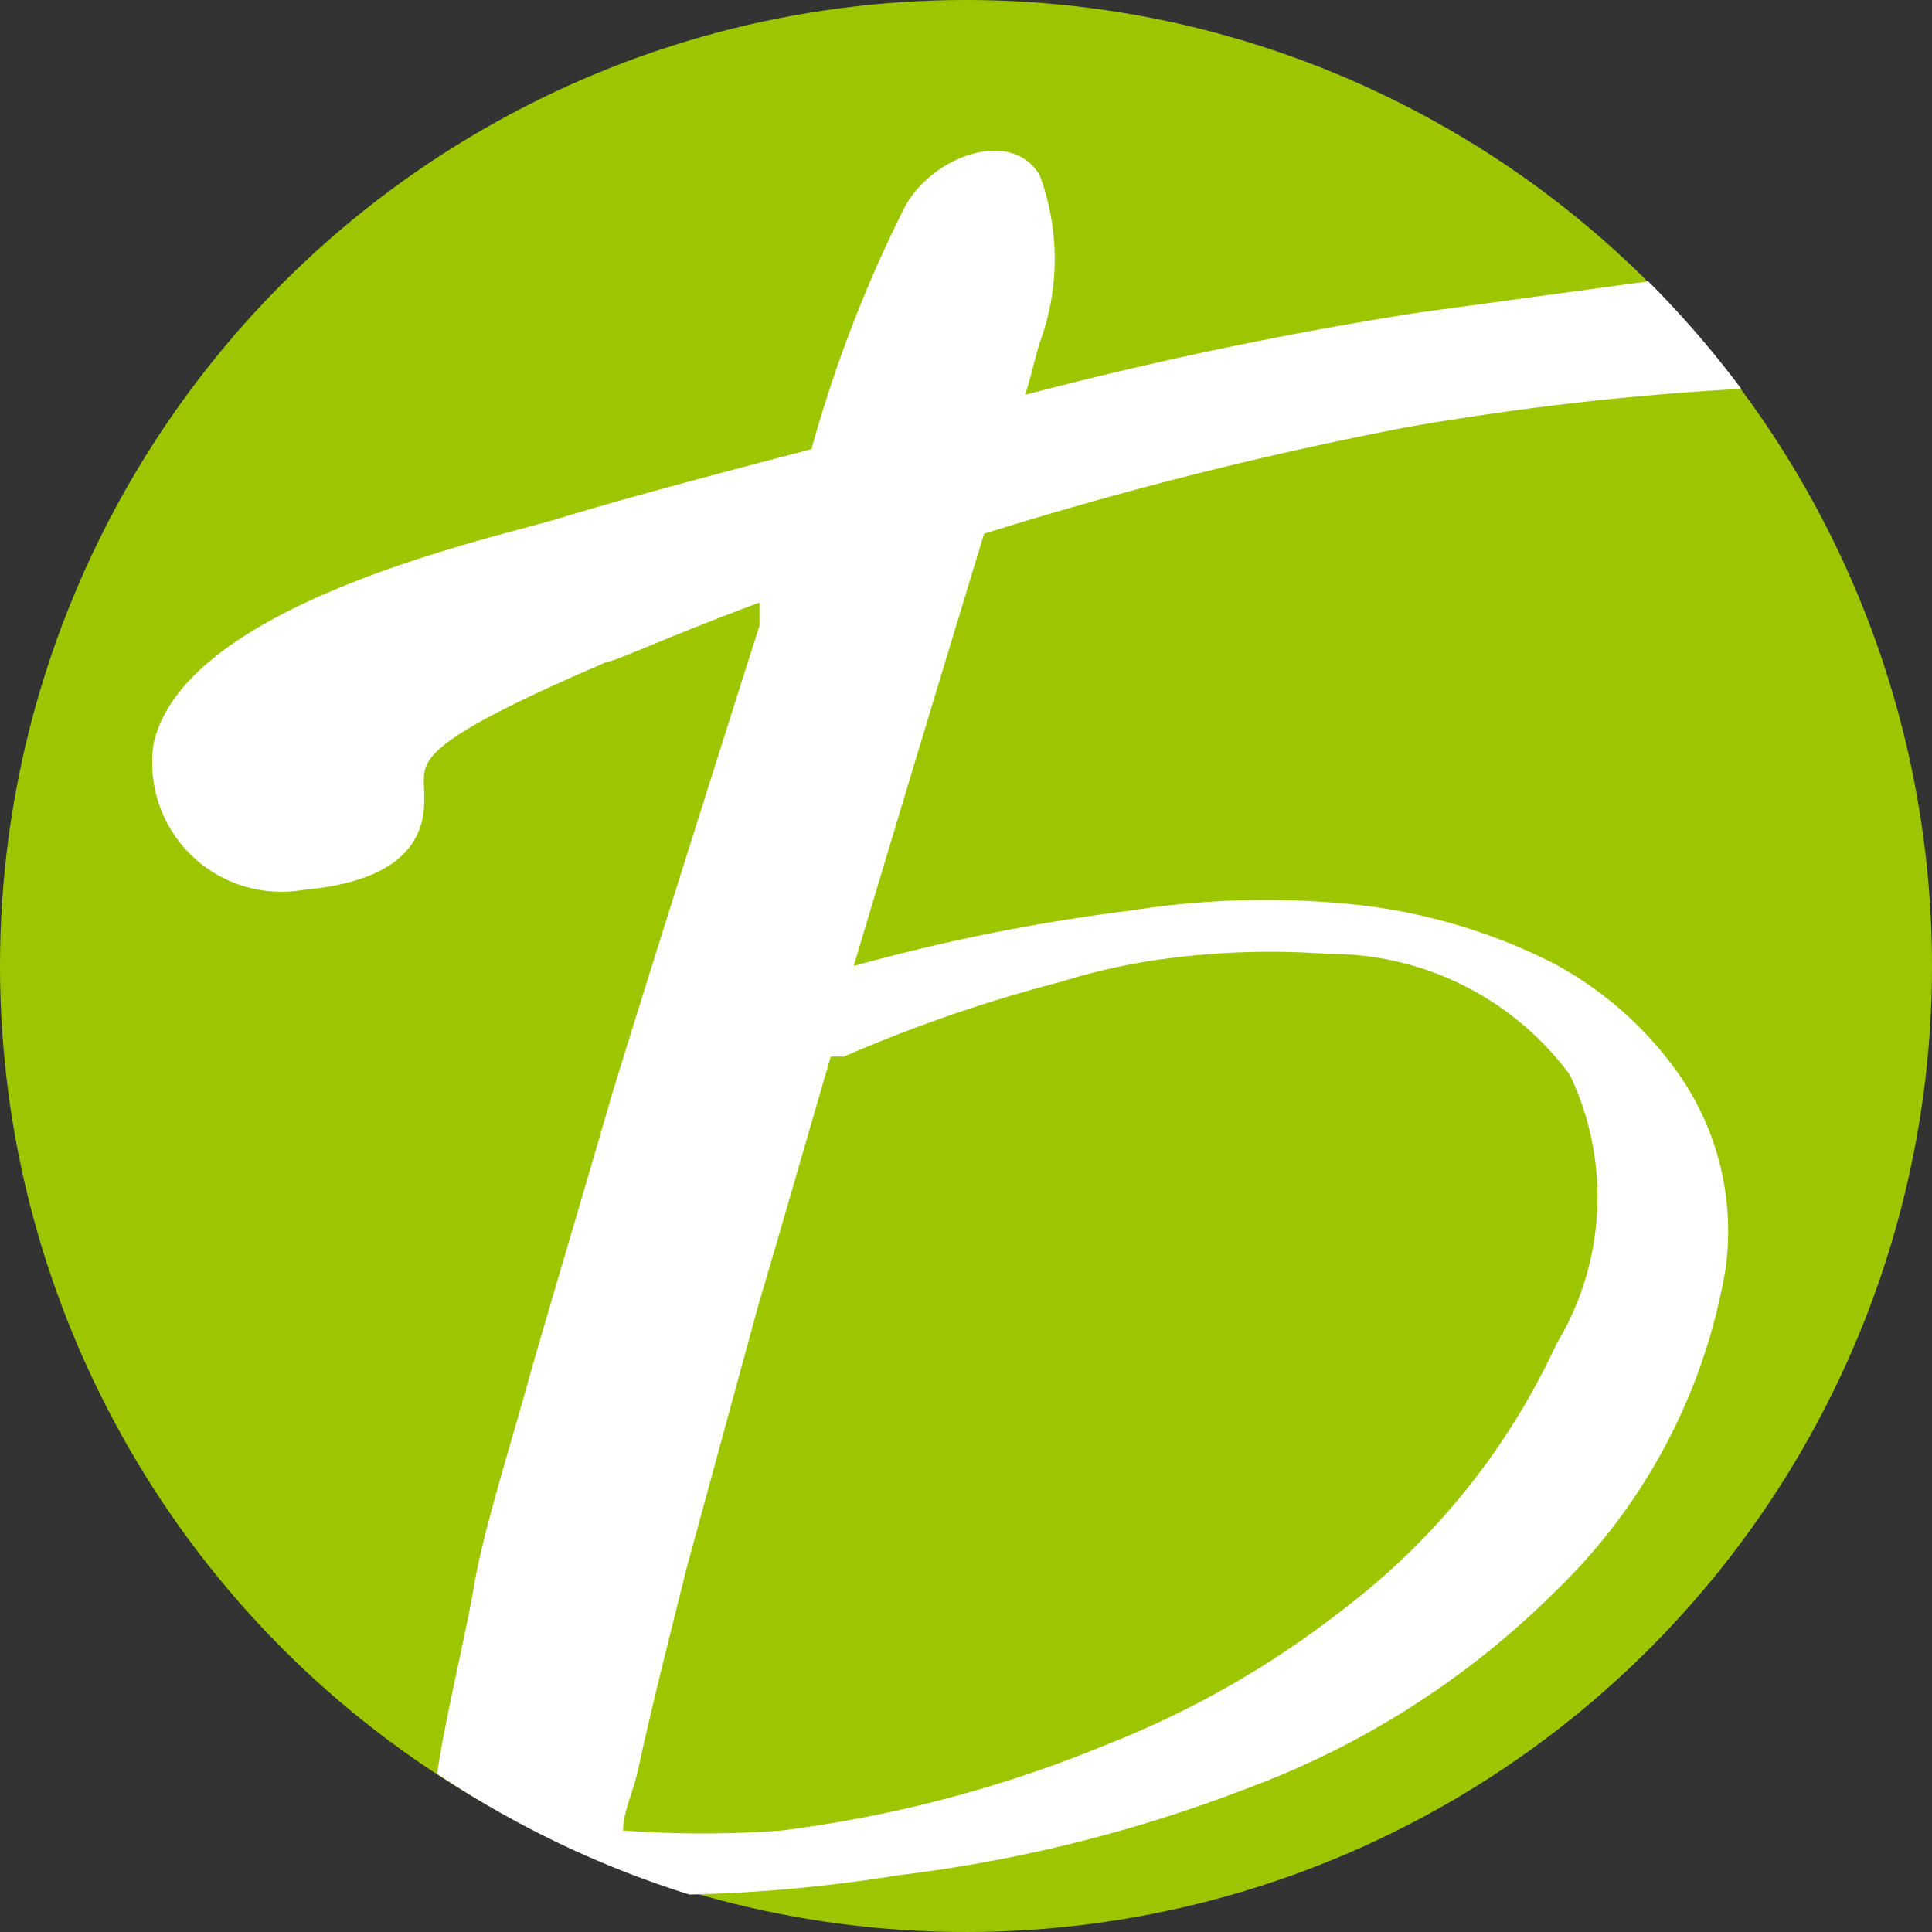
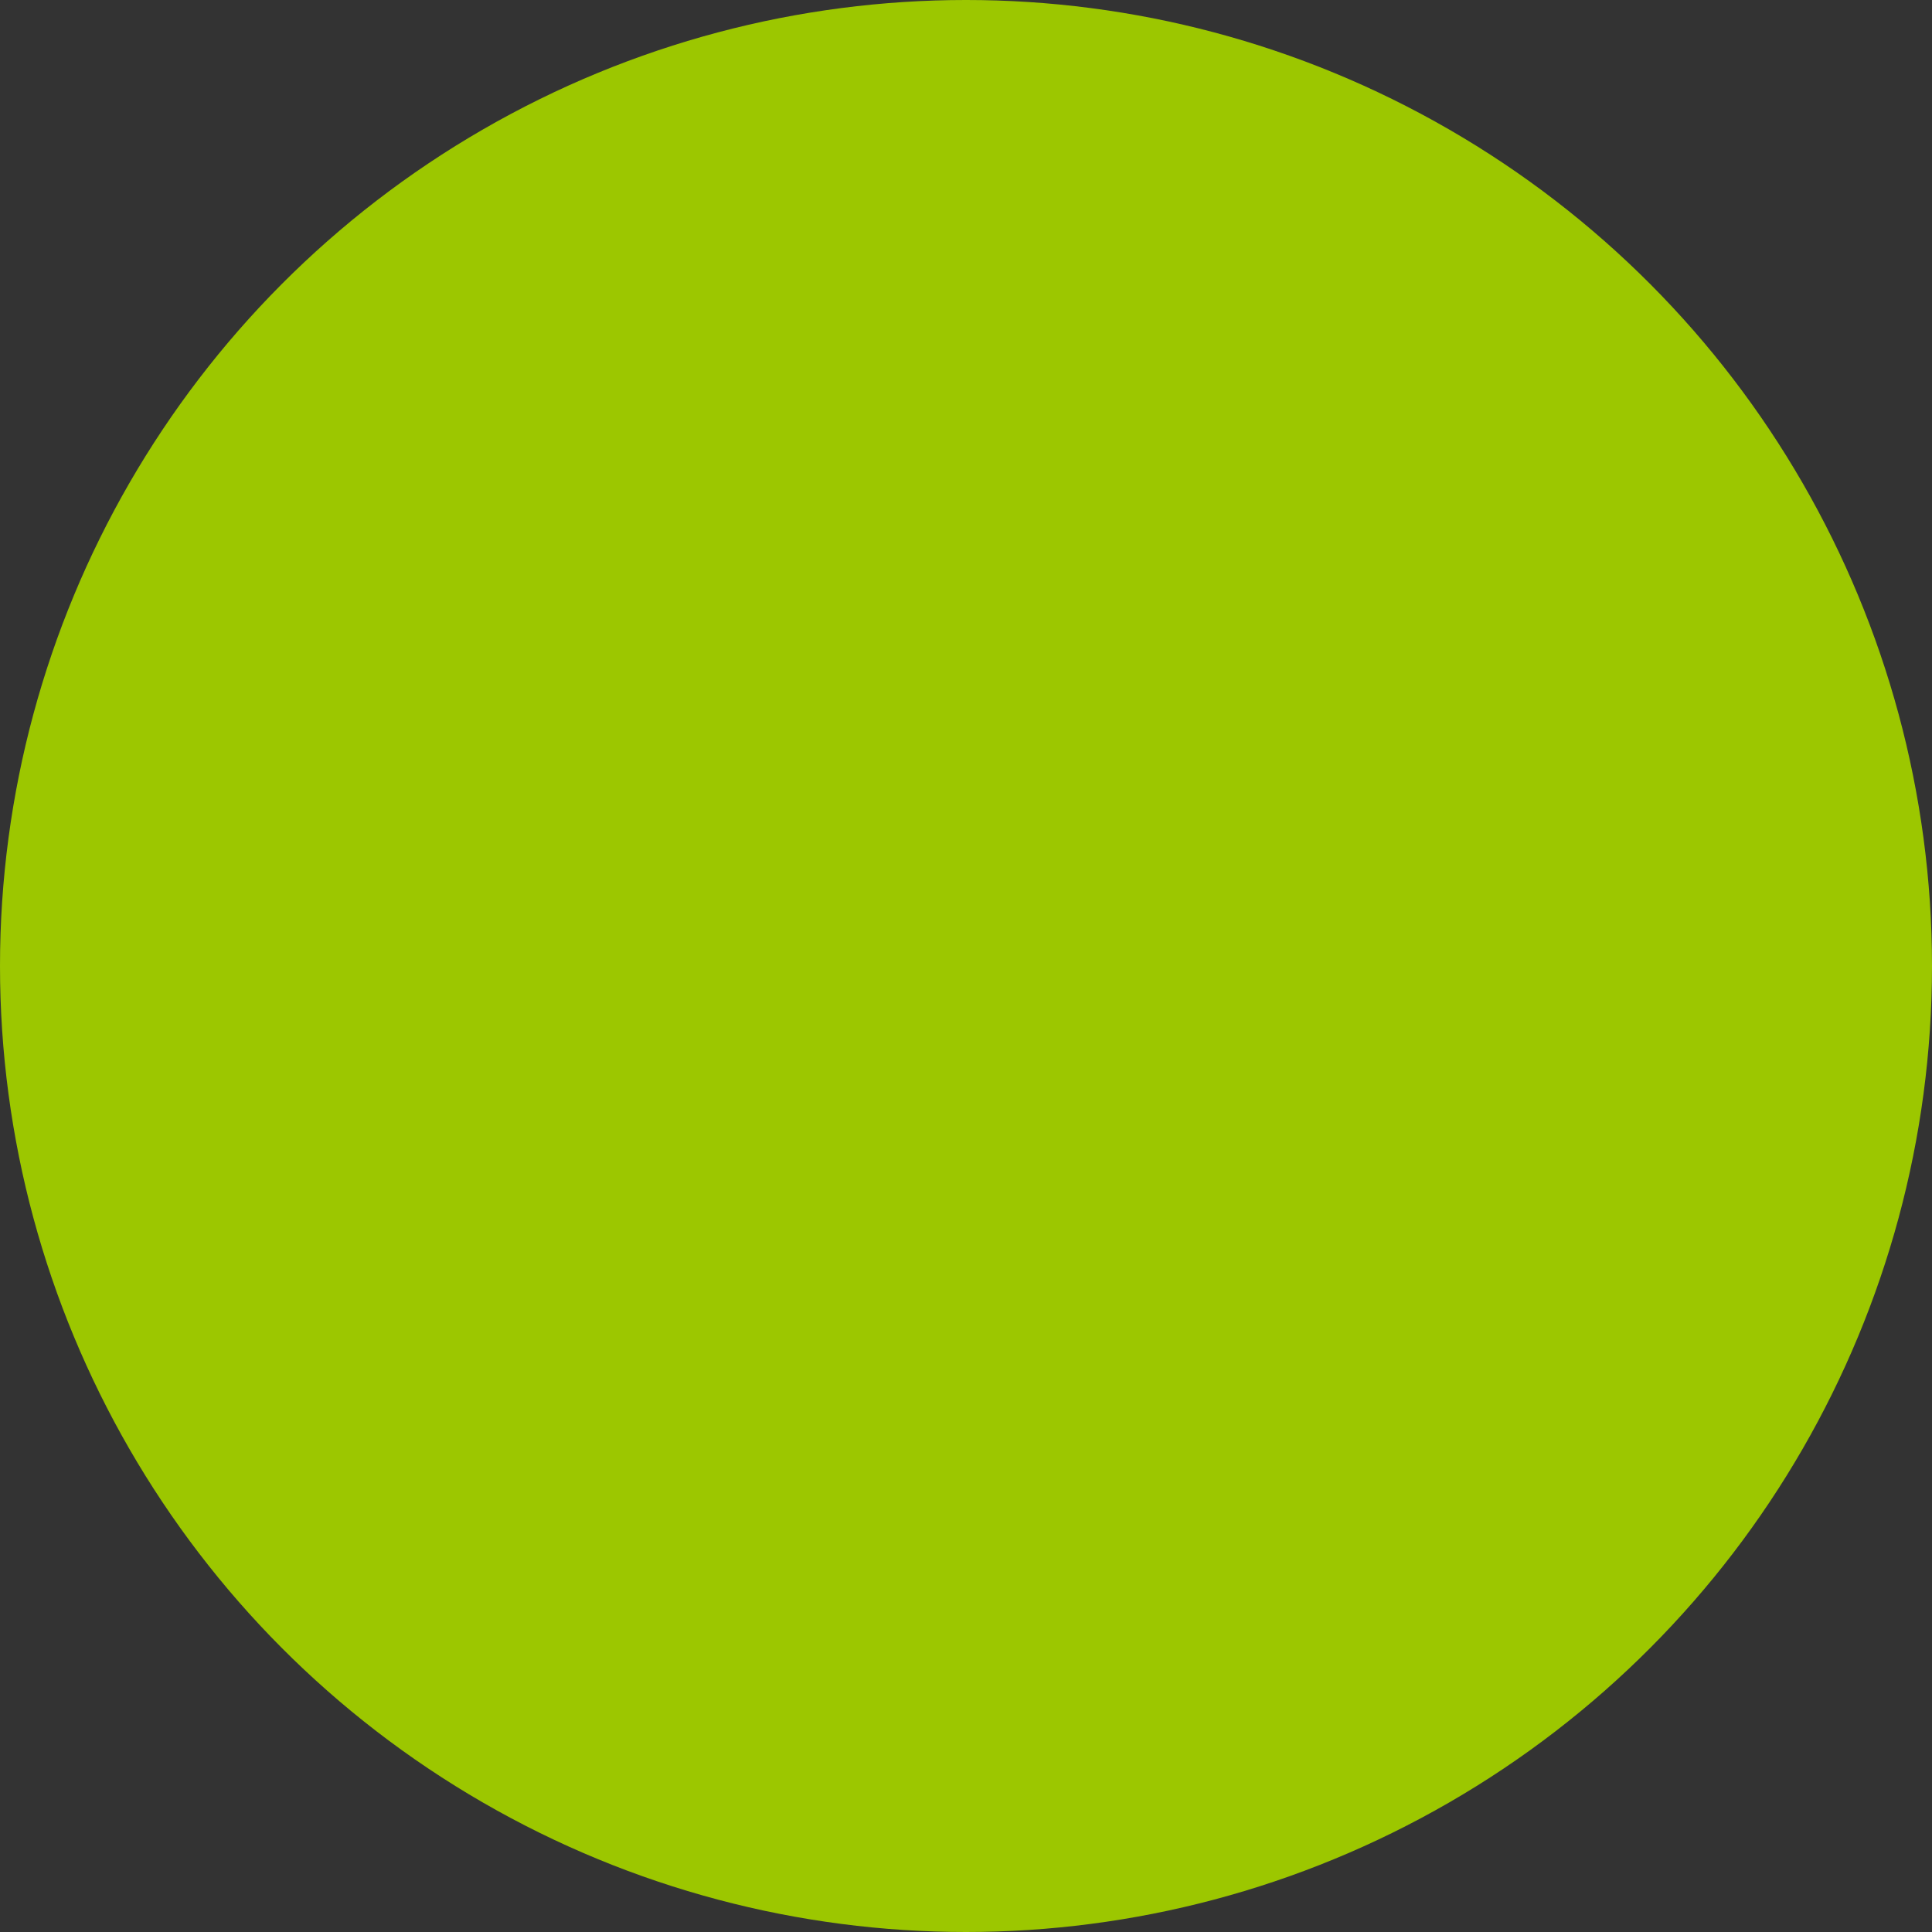
<svg xmlns="http://www.w3.org/2000/svg" id="Layer_1" data-name="Layer 1" width="16" height="16" viewBox="0 0 16 16">
  <rect x="0" y="0" width="16" height="16" fill="#333333" stroke="none" />
  <defs>
    <style>.cls-1{fill:#9cc700;}.cls-2{fill:#fff;}</style>
  </defs>
  <circle class="cls-1" cx="8" cy="8" r="8" />
-   <path class="cls-2" d="M8.49,3.27c.06-.19.09-.34.12-.43a2,2,0,0,0,0-1.39c-.24-.4-.9-.15-1.12.27a11,11,0,0,0-.77,2c-.73.19-1.56.41-2.08.57S1.51,5,1.27,6.17a1.07,1.07,0,0,0,1.24,1.2c1.12-.1,1-.7,1-.89s0-.35,1.52-1c.06,0,.53-.22,1.26-.49l0,.19s-.9,2.83-1.23,3.91c-.13.46-.59,2-.7,2.4S4,12.69,3.93,13.11s-.24,1.1-.31,1.58a8.11,8.11,0,0,0,2.09,1,12.65,12.65,0,0,0,1.73-.16,12,12,0,0,0,2.89-.72,7.12,7.12,0,0,0,2.56-1.64,4.82,4.82,0,0,0,1.4-2.66,2.27,2.27,0,0,0-.42-1.66,3,3,0,0,0-1-.87,4.74,4.74,0,0,0-1.77-.5,7.15,7.15,0,0,0-1.73.06A16,16,0,0,0,7.07,8c.43-1.44.8-2.66,1.08-3.58a31.82,31.82,0,0,1,3.49-.88,23.66,23.66,0,0,1,2.78-.32,8.19,8.19,0,0,0-.77-.89l-1.91.26A32.86,32.86,0,0,0,8.49,3.27Zm.3,4.86a5.08,5.08,0,0,1,.86-.19A6.58,6.58,0,0,1,11,7.9a2.47,2.47,0,0,1,2,1,2.35,2.35,0,0,1-.11,2.23,5.81,5.81,0,0,1-1.73,2.17,7.82,7.82,0,0,1-2,1.15,10.48,10.48,0,0,1-2.69.71,9,9,0,0,1-1.31,0c0-.16.09-.33.13-.53.12-.56.34-1.41.39-1.62l.6-2.2c.21-.71.41-1.41.6-2.06l.11,0A12.15,12.15,0,0,1,8.79,8.13Z" />
</svg>